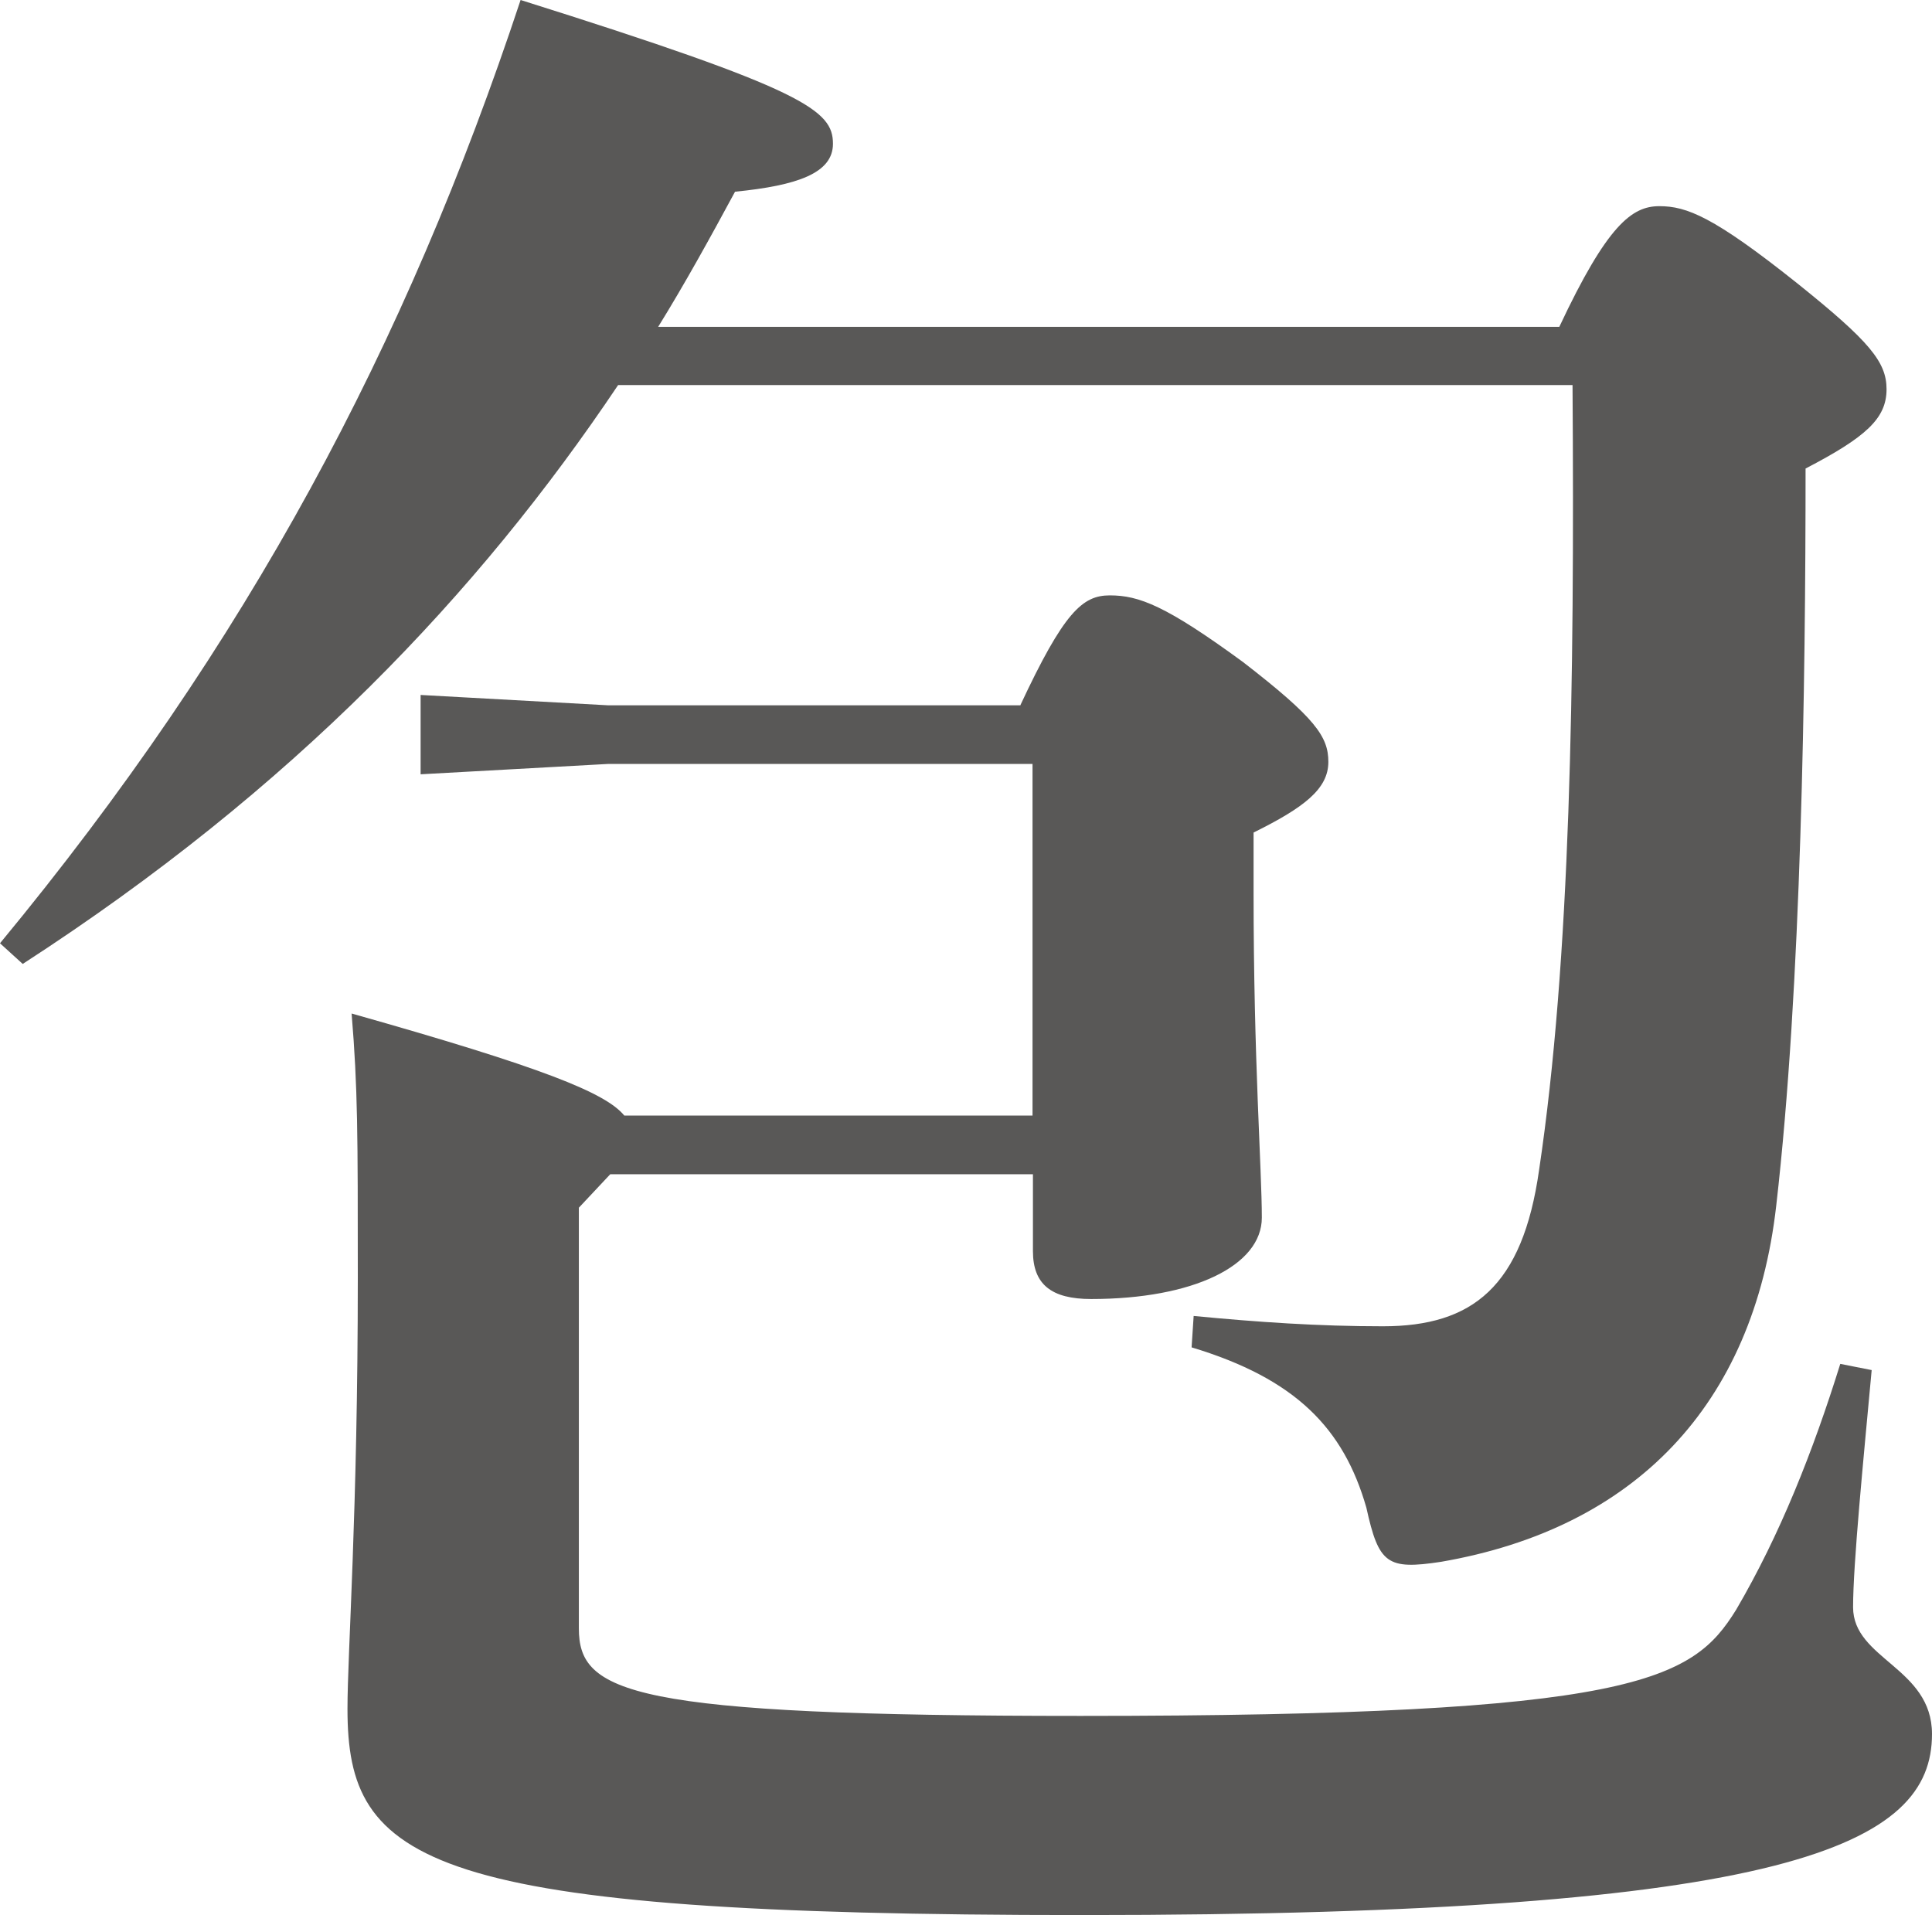
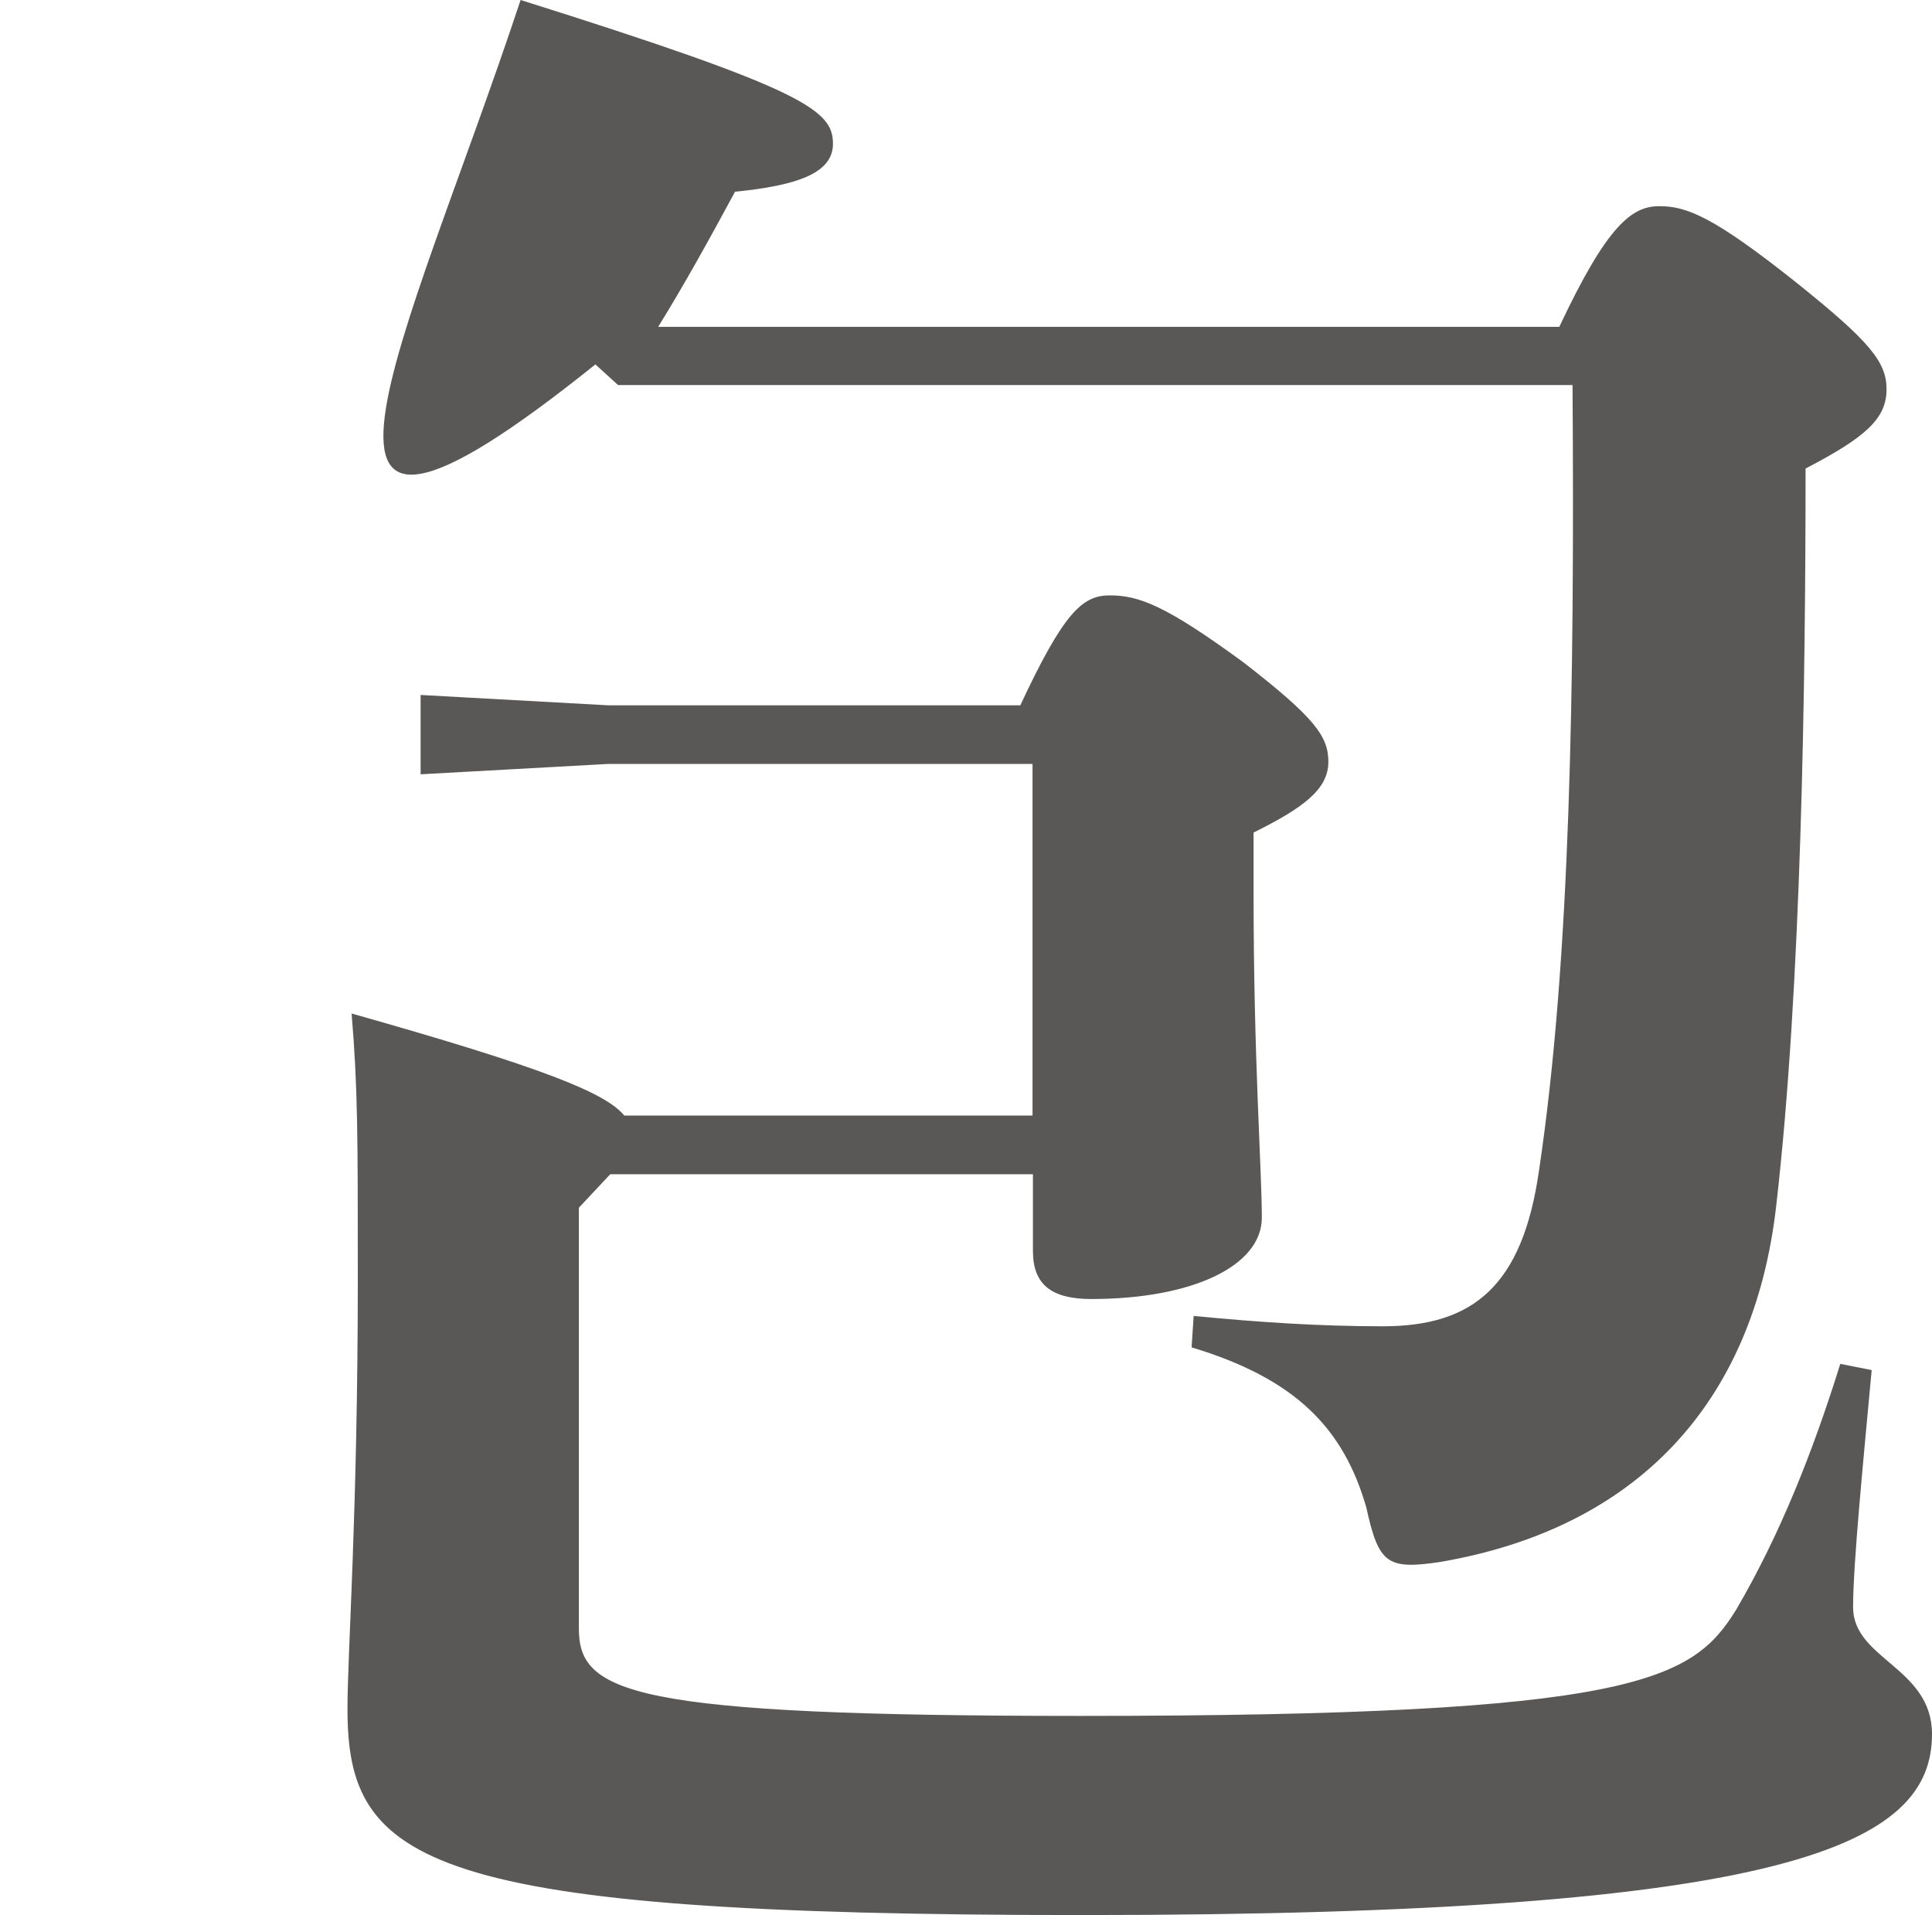
<svg xmlns="http://www.w3.org/2000/svg" id="_レイヤー_2" viewBox="0 0 46.76 46.35">
  <defs>
    <style>.cls-1{fill:#595857;stroke-width:0px;}</style>
  </defs>
  <g id="_レイヤー_1-2">
-     <path class="cls-1" d="M37.74,7.91c1.16-2.47,1.76-2.92,2.42-2.92s1.31.25,3.33,1.86c1.76,1.41,2.17,1.91,2.17,2.57,0,.71-.5,1.16-1.96,1.92,0,5.24-.1,12.54-.71,17.84-.55,4.84-3.43,7.81-8.11,8.62-1.31.2-1.51.05-1.81-1.31-.55-1.92-1.71-3.12-4.23-3.88l.05-.76c1.56.15,3.02.25,4.58.25,2.17,0,3.38-.96,3.78-3.78.76-5.09.86-11.69.81-19H14.96c-3.38,5.04-7.86,9.77-14.41,14.01l-.55-.5C6,15.57,9.83,8.36,12.6,0c6.9,2.17,7.56,2.67,7.56,3.48,0,.71-.86,1.01-2.37,1.16-.6,1.11-1.21,2.22-1.86,3.27h21.82ZM24.69,17.08c1.06-2.27,1.51-2.67,2.17-2.67.71,0,1.36.25,3.22,1.61,1.76,1.36,2.07,1.81,2.07,2.42,0,.66-.6,1.11-1.81,1.71v1.46c0,4.03.2,6.7.2,7.86s-1.66,1.97-4.13,1.97c-.96,0-1.41-.35-1.41-1.16v-1.86h-10.23l-.76.81v10.18c0,1.56,1.21,2.12,12.14,2.12,13.45,0,14.81-.86,15.87-2.57,1.06-1.81,1.86-3.83,2.52-5.95l.76.15c-.2,2.17-.45,4.69-.45,5.74,0,1.26,1.91,1.46,1.91,3.07,0,2.67-3.38,4.38-20.56,4.38-15.97,0-17.79-1.26-17.79-4.99,0-1.36.25-4.74.25-10.43,0-3.48,0-4.59-.15-6.4,4.64,1.31,6.15,1.92,6.6,2.47h9.88v-8.51h-10.28l-4.53.25v-1.92l4.53.25h9.98Z" />
+     <path class="cls-1" d="M37.74,7.91c1.16-2.47,1.76-2.92,2.42-2.92s1.31.25,3.33,1.86c1.76,1.41,2.17,1.91,2.17,2.57,0,.71-.5,1.16-1.96,1.92,0,5.24-.1,12.54-.71,17.84-.55,4.84-3.43,7.81-8.11,8.62-1.31.2-1.51.05-1.81-1.31-.55-1.92-1.71-3.12-4.23-3.88l.05-.76c1.56.15,3.02.25,4.58.25,2.17,0,3.38-.96,3.78-3.78.76-5.09.86-11.69.81-19H14.96l-.55-.5C6,15.57,9.83,8.36,12.6,0c6.9,2.17,7.56,2.67,7.56,3.48,0,.71-.86,1.01-2.37,1.16-.6,1.11-1.21,2.22-1.86,3.27h21.82ZM24.69,17.08c1.06-2.27,1.51-2.67,2.17-2.67.71,0,1.36.25,3.22,1.61,1.76,1.36,2.07,1.81,2.07,2.42,0,.66-.6,1.11-1.81,1.71v1.46c0,4.03.2,6.7.2,7.86s-1.66,1.97-4.13,1.97c-.96,0-1.41-.35-1.41-1.16v-1.86h-10.23l-.76.81v10.18c0,1.56,1.21,2.12,12.14,2.12,13.45,0,14.81-.86,15.87-2.57,1.06-1.81,1.86-3.83,2.52-5.95l.76.15c-.2,2.17-.45,4.69-.45,5.74,0,1.26,1.91,1.46,1.91,3.07,0,2.67-3.38,4.38-20.56,4.38-15.97,0-17.79-1.26-17.79-4.99,0-1.36.25-4.74.25-10.43,0-3.48,0-4.59-.15-6.4,4.64,1.31,6.15,1.92,6.6,2.47h9.88v-8.51h-10.28l-4.53.25v-1.92l4.53.25h9.98Z" />
  </g>
</svg>